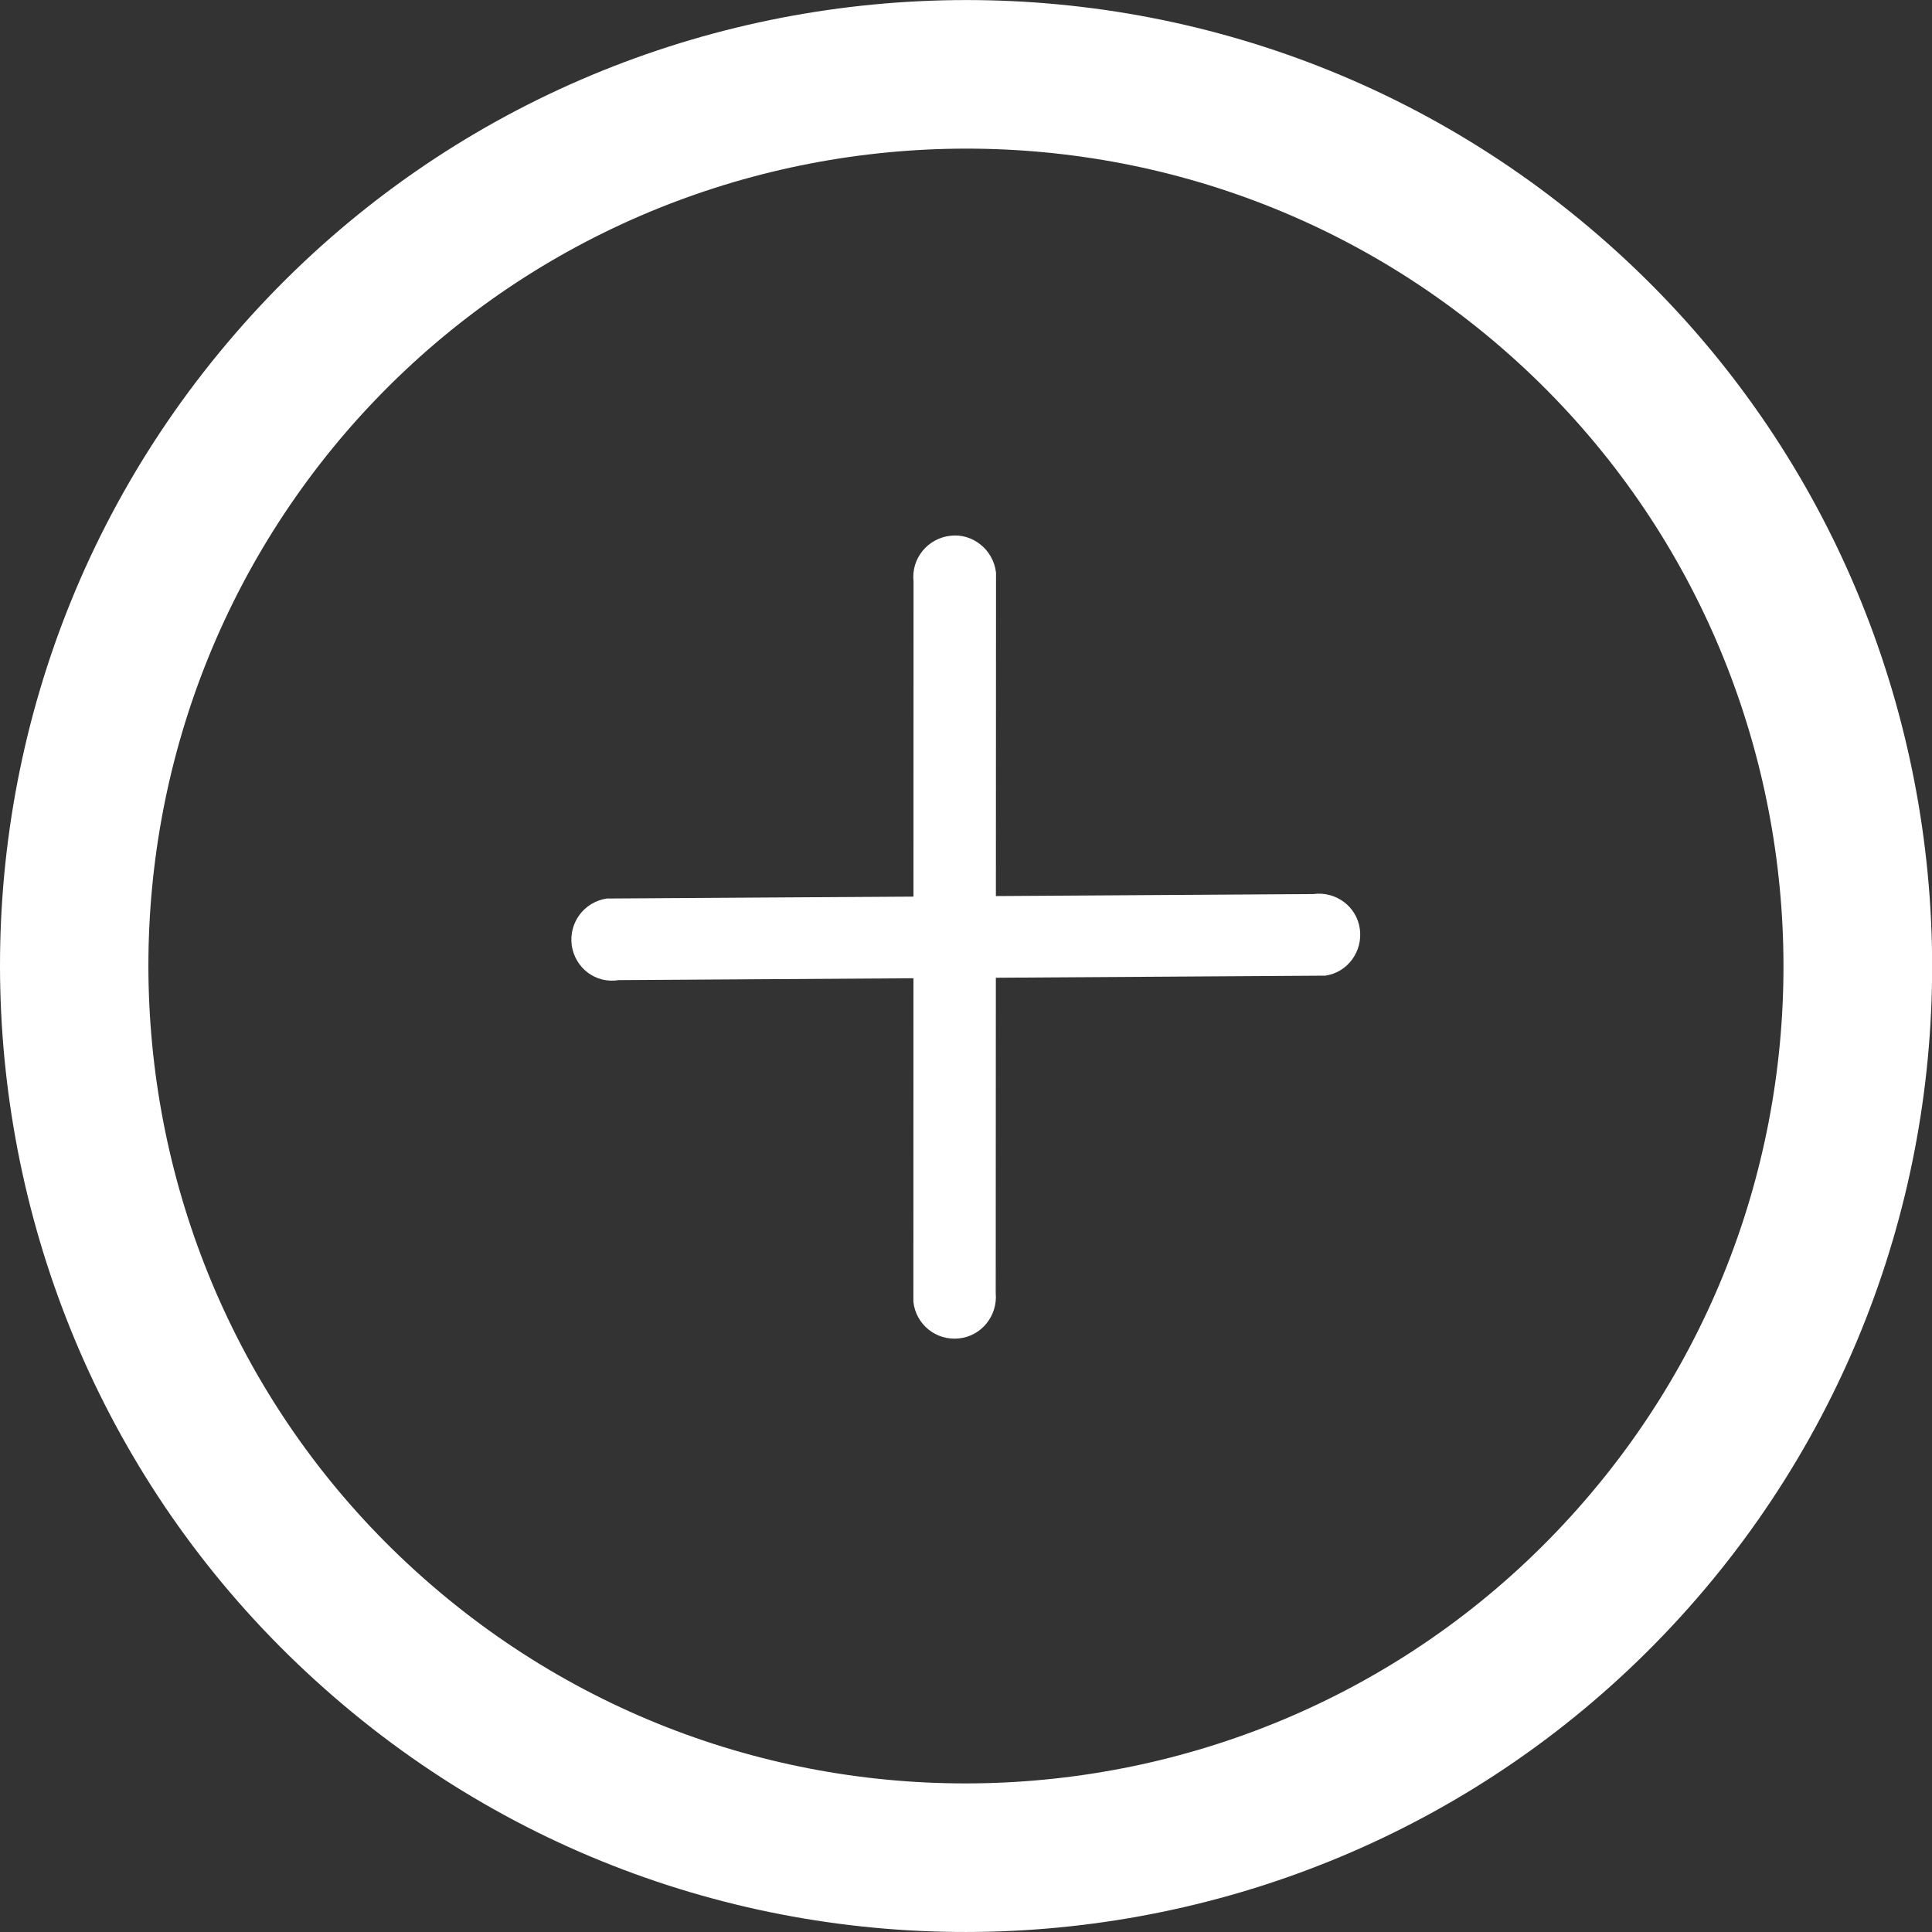
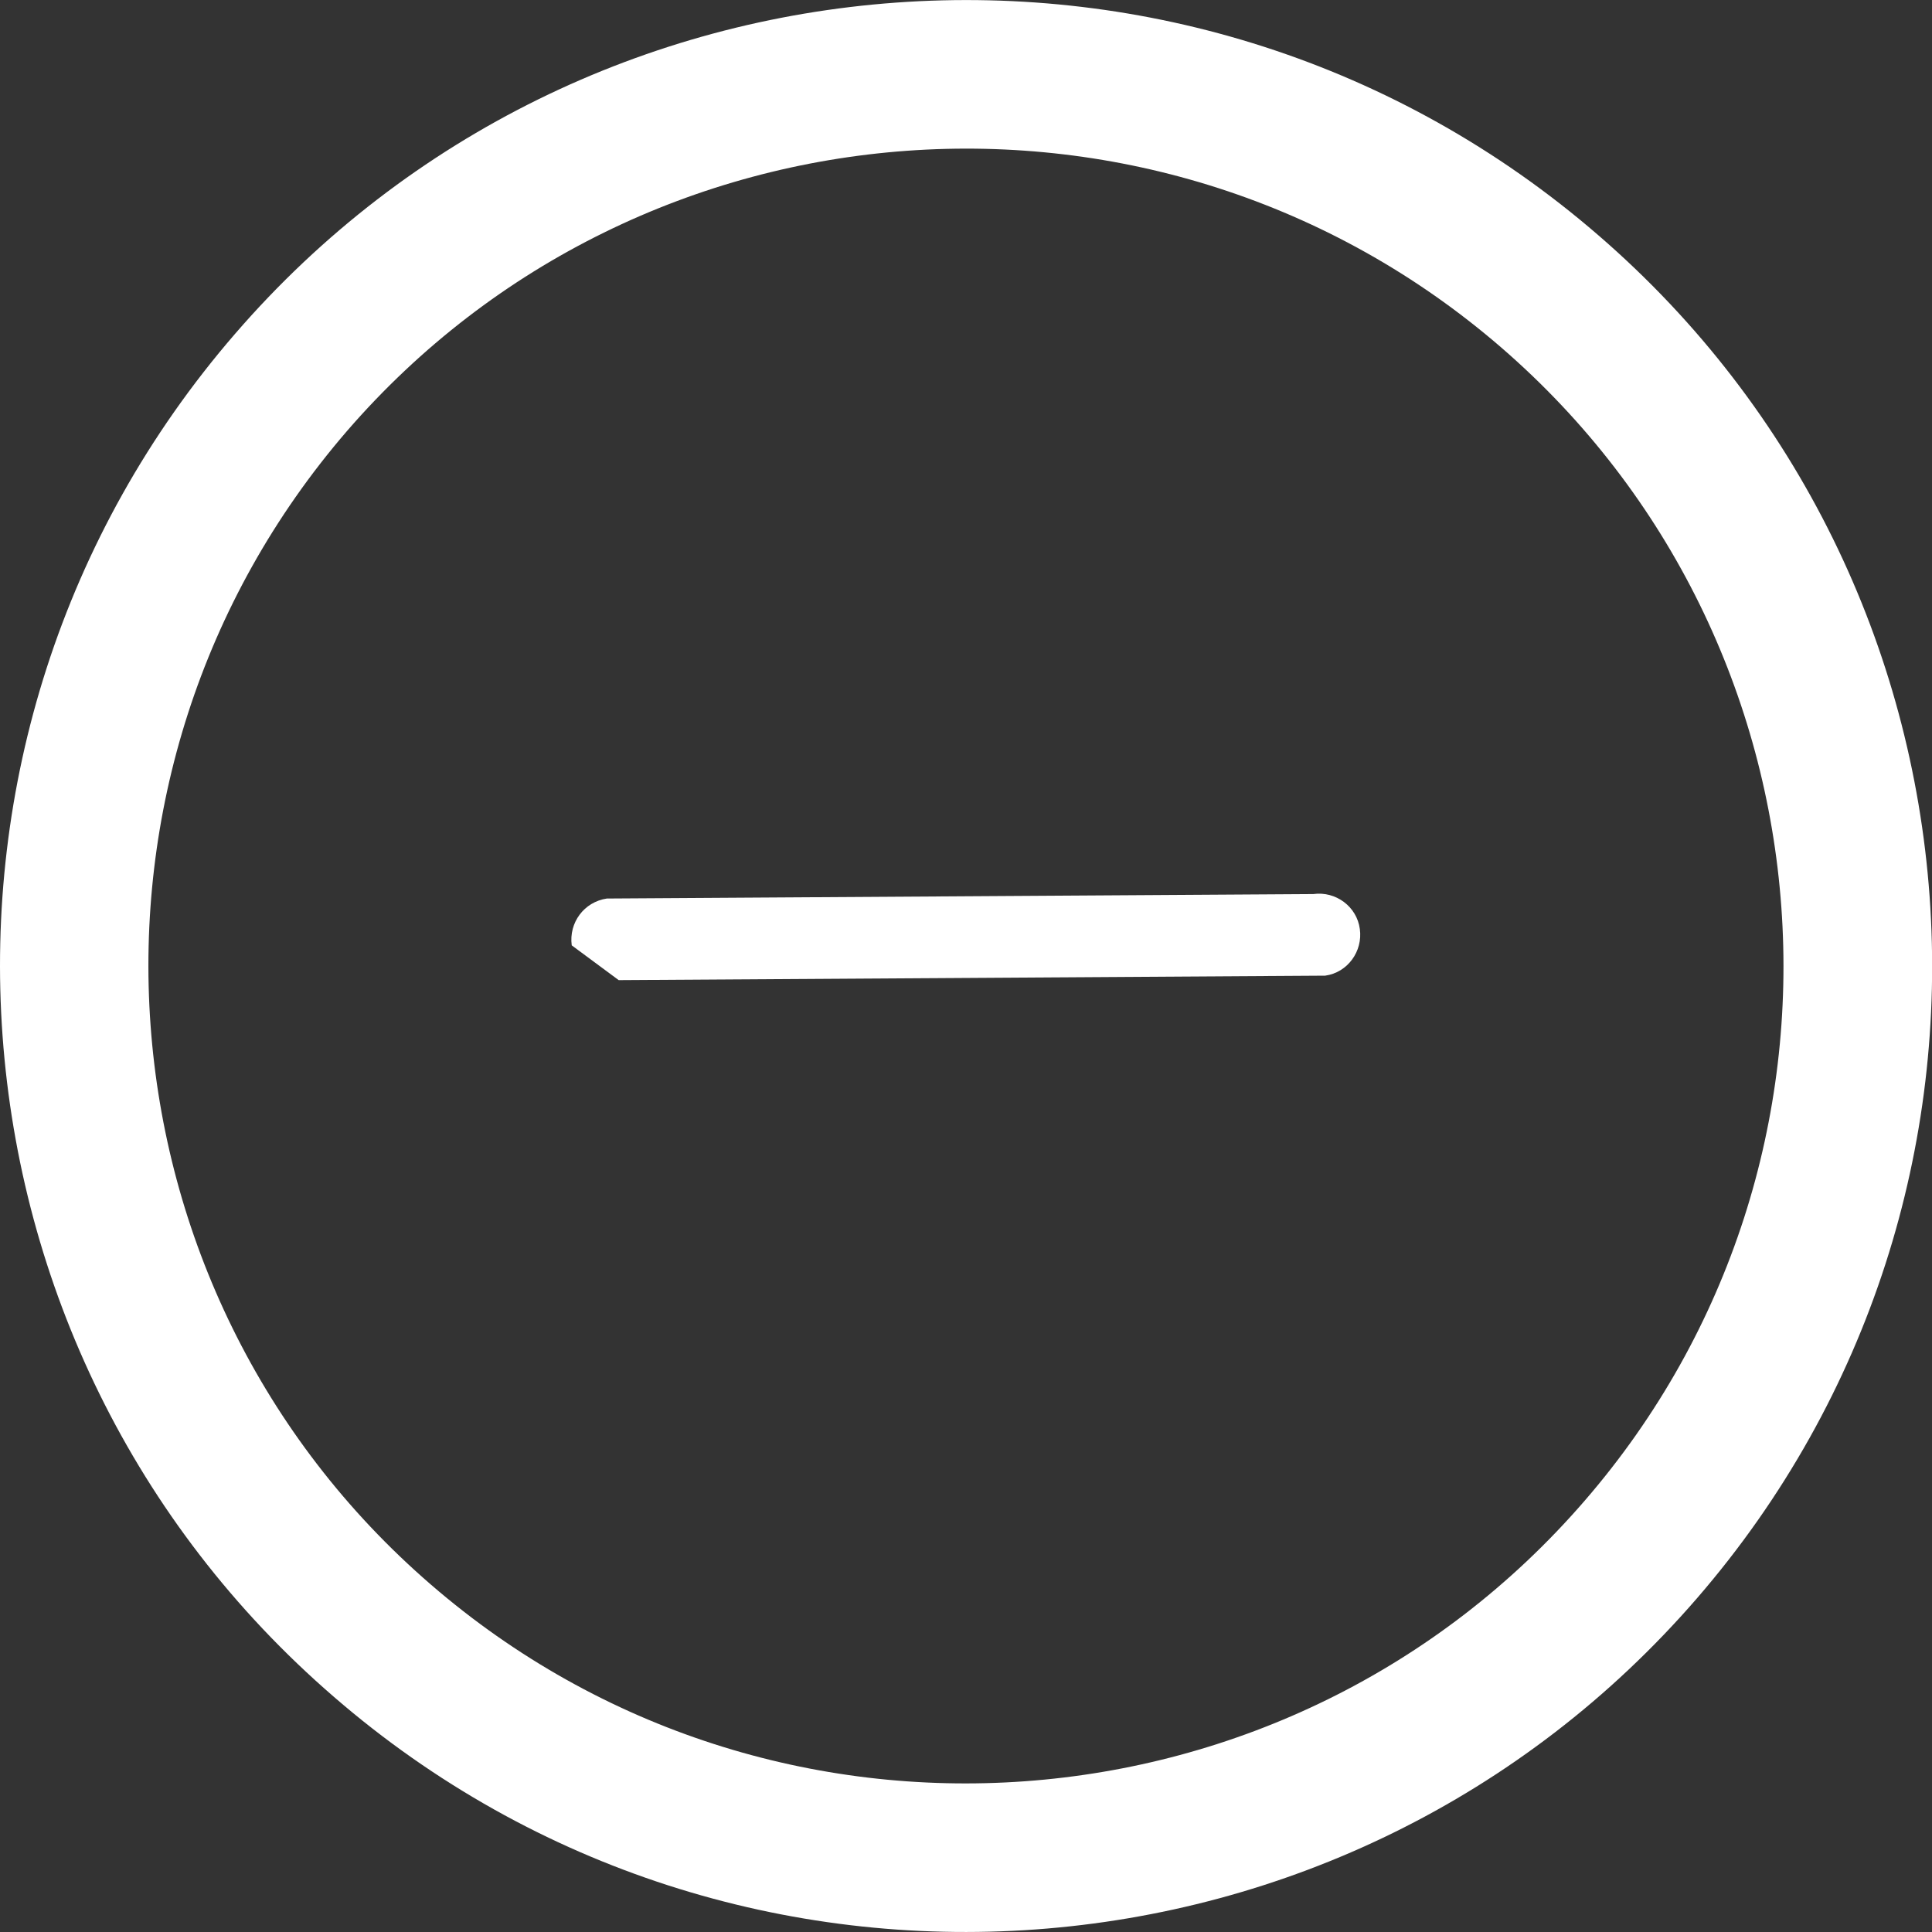
<svg xmlns="http://www.w3.org/2000/svg" version="1.1" id="图层_1" x="0px" y="0px" width="13px" height="13px" viewBox="0 0 13 13" enable-background="new 0 0 13 13" xml:space="preserve">
  <rect x="0" y="0" width="13" height="13" fill="#333333" stroke="none" />
  <g>
    <path fill="#FFFFFF" d="M11.419,10.754c2.347-2.713,2.047-6.829-0.664-9.171c-2.713-2.347-6.83-2.049-9.174,0.664   c-2.345,2.711-2.047,6.828,0.666,9.171C4.958,13.765,9.073,13.465,11.419,10.754 M2.899,10.662C0.604,8.679,0.353,5.197,2.335,2.9   C4.321,0.606,7.805,0.354,10.1,2.337c2.295,1.984,2.547,5.468,0.563,7.761C8.677,12.396,5.193,12.646,2.899,10.662" />
-     <path fill="#FFFFFF" d="M3.847,6.361L3.847,6.361C3.827,6.208,3.93,6.069,4.083,6.046l4.754-0.03C8.988,5.995,9.13,6.1,9.15,6.251   c0.021,0.15-0.082,0.293-0.233,0.314l-4.754,0.03C4.009,6.62,3.87,6.515,3.847,6.361" />
-     <path fill="#FFFFFF" d="M6.452,9.006L6.452,9.006C6.298,9.022,6.163,8.912,6.146,8.76l0.001-4.847   C6.13,3.757,6.243,3.622,6.395,3.605C6.546,3.587,6.685,3.7,6.702,3.854L6.7,8.701C6.714,8.853,6.604,8.991,6.452,9.006" />
+     <path fill="#FFFFFF" d="M3.847,6.361L3.847,6.361C3.827,6.208,3.93,6.069,4.083,6.046l4.754-0.03C8.988,5.995,9.13,6.1,9.15,6.251   c0.021,0.15-0.082,0.293-0.233,0.314l-4.754,0.03" />
  </g>
</svg>